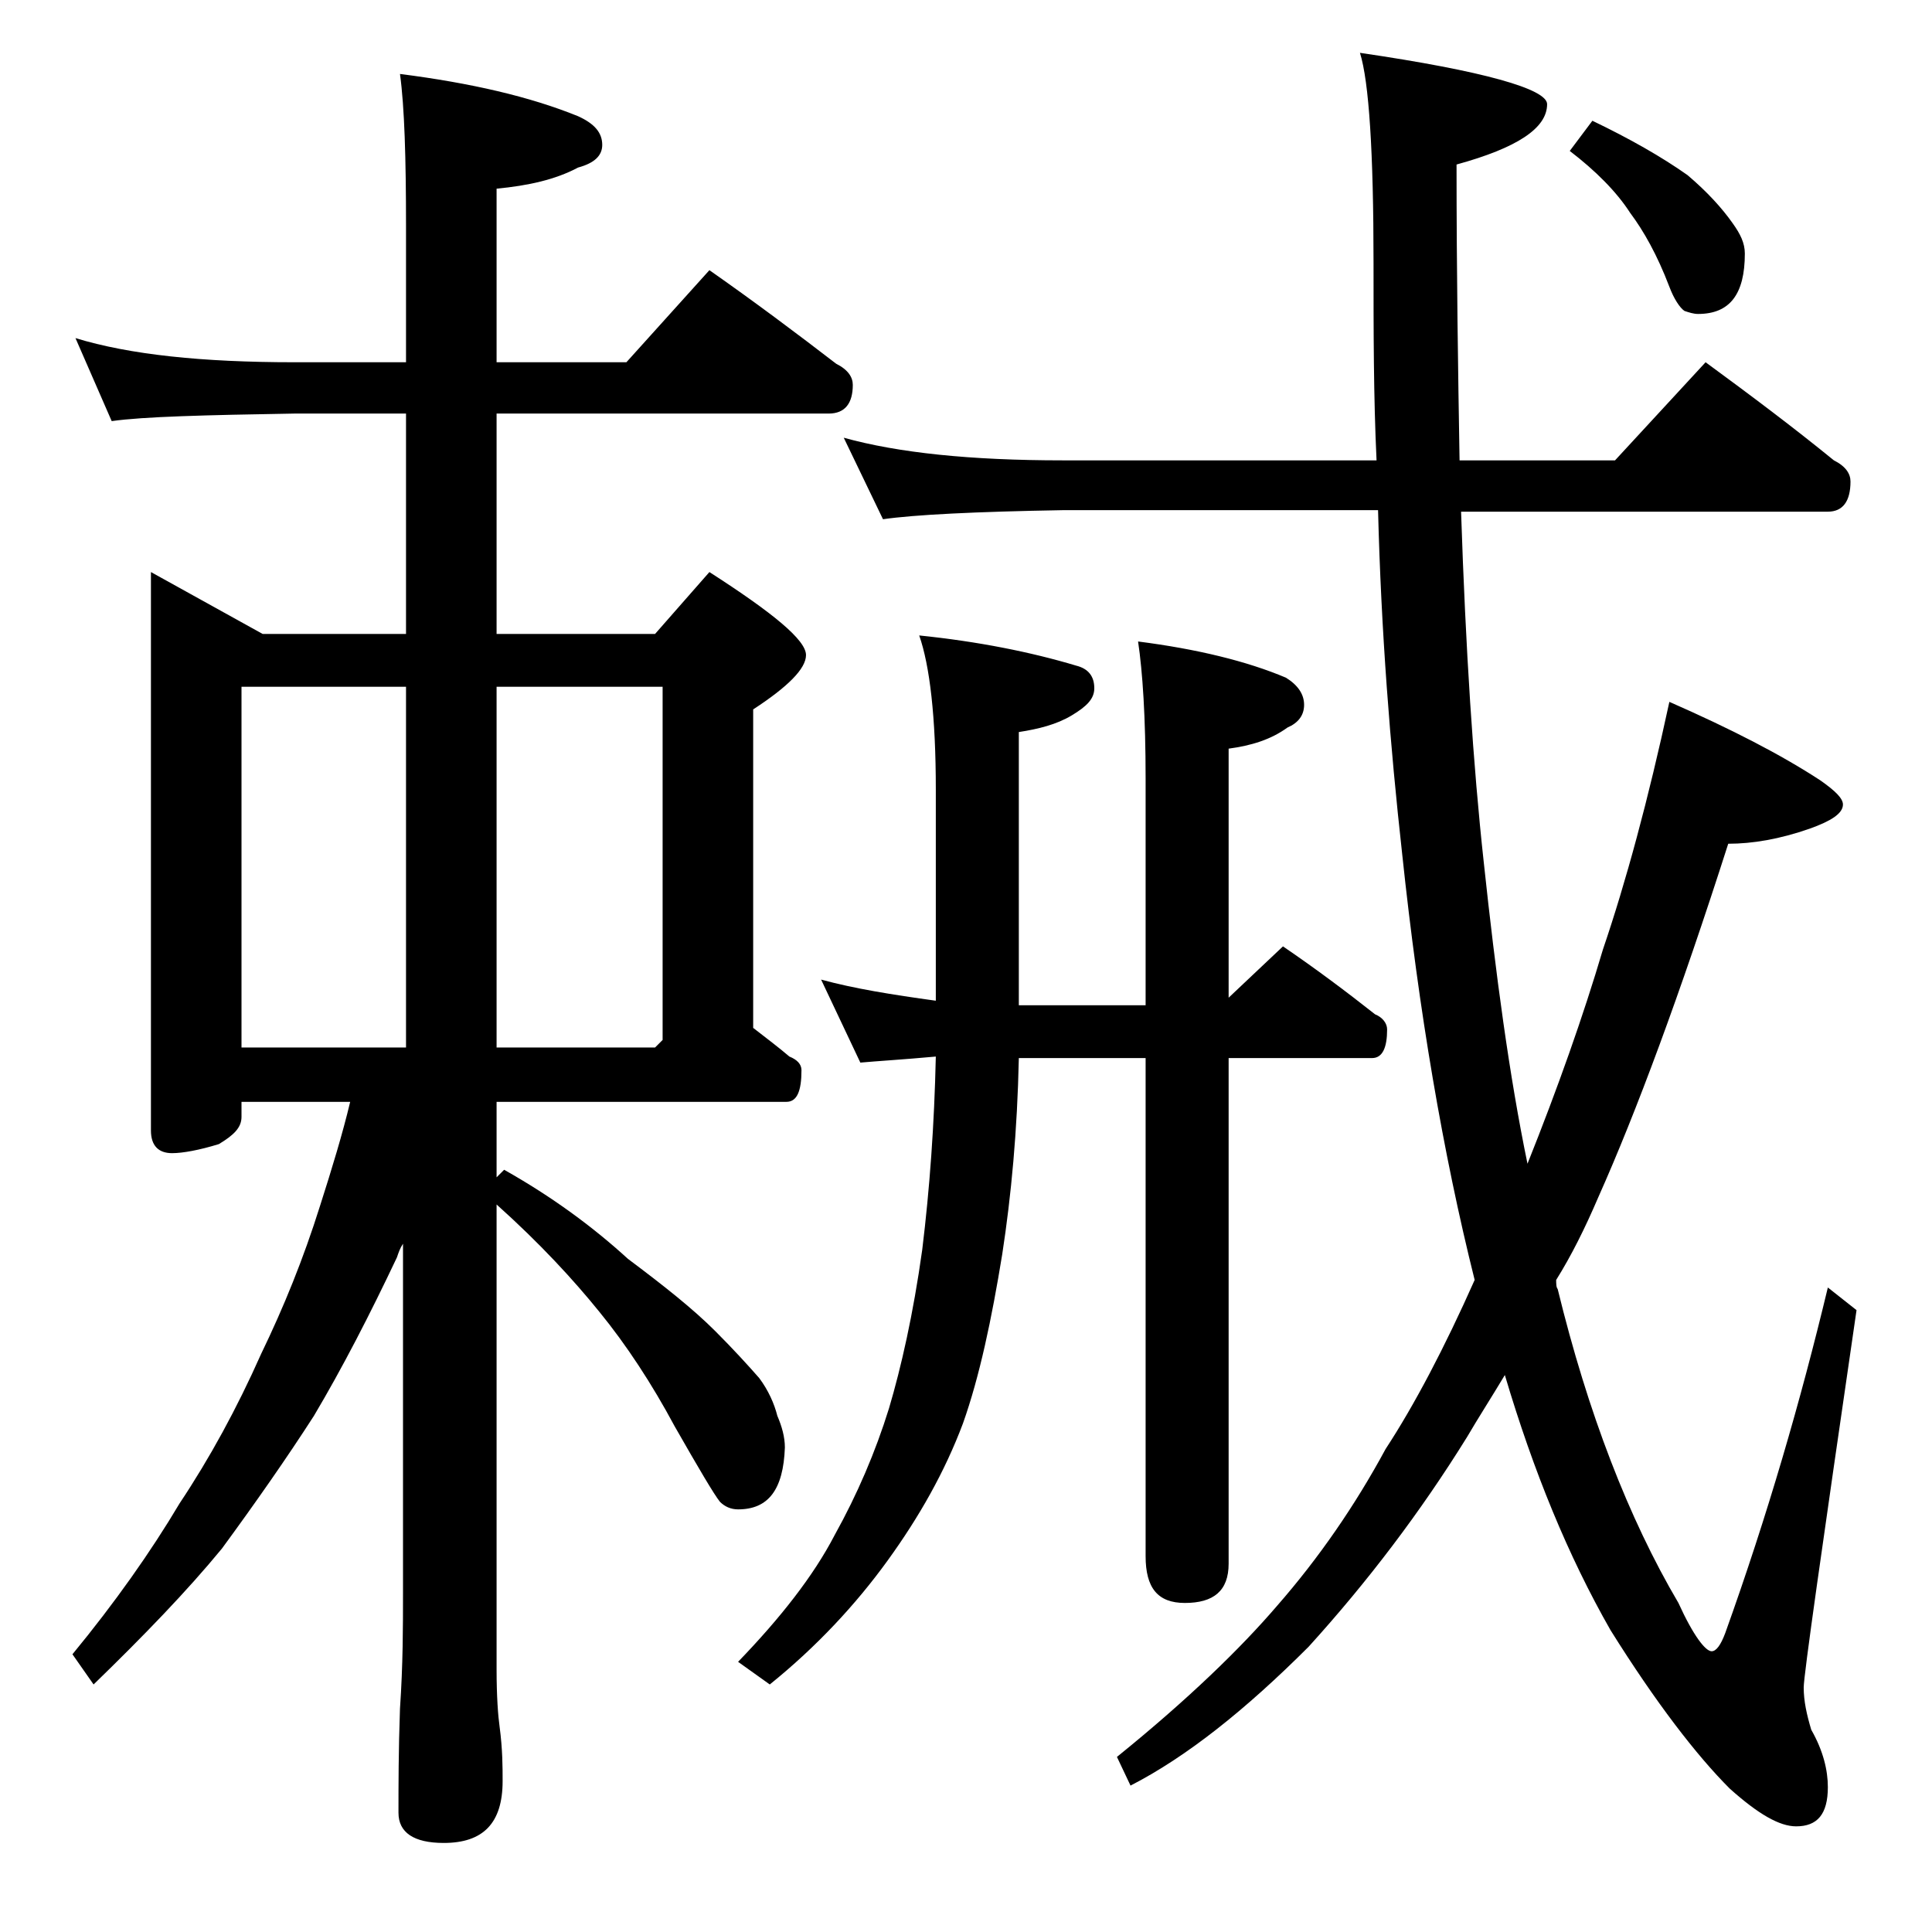
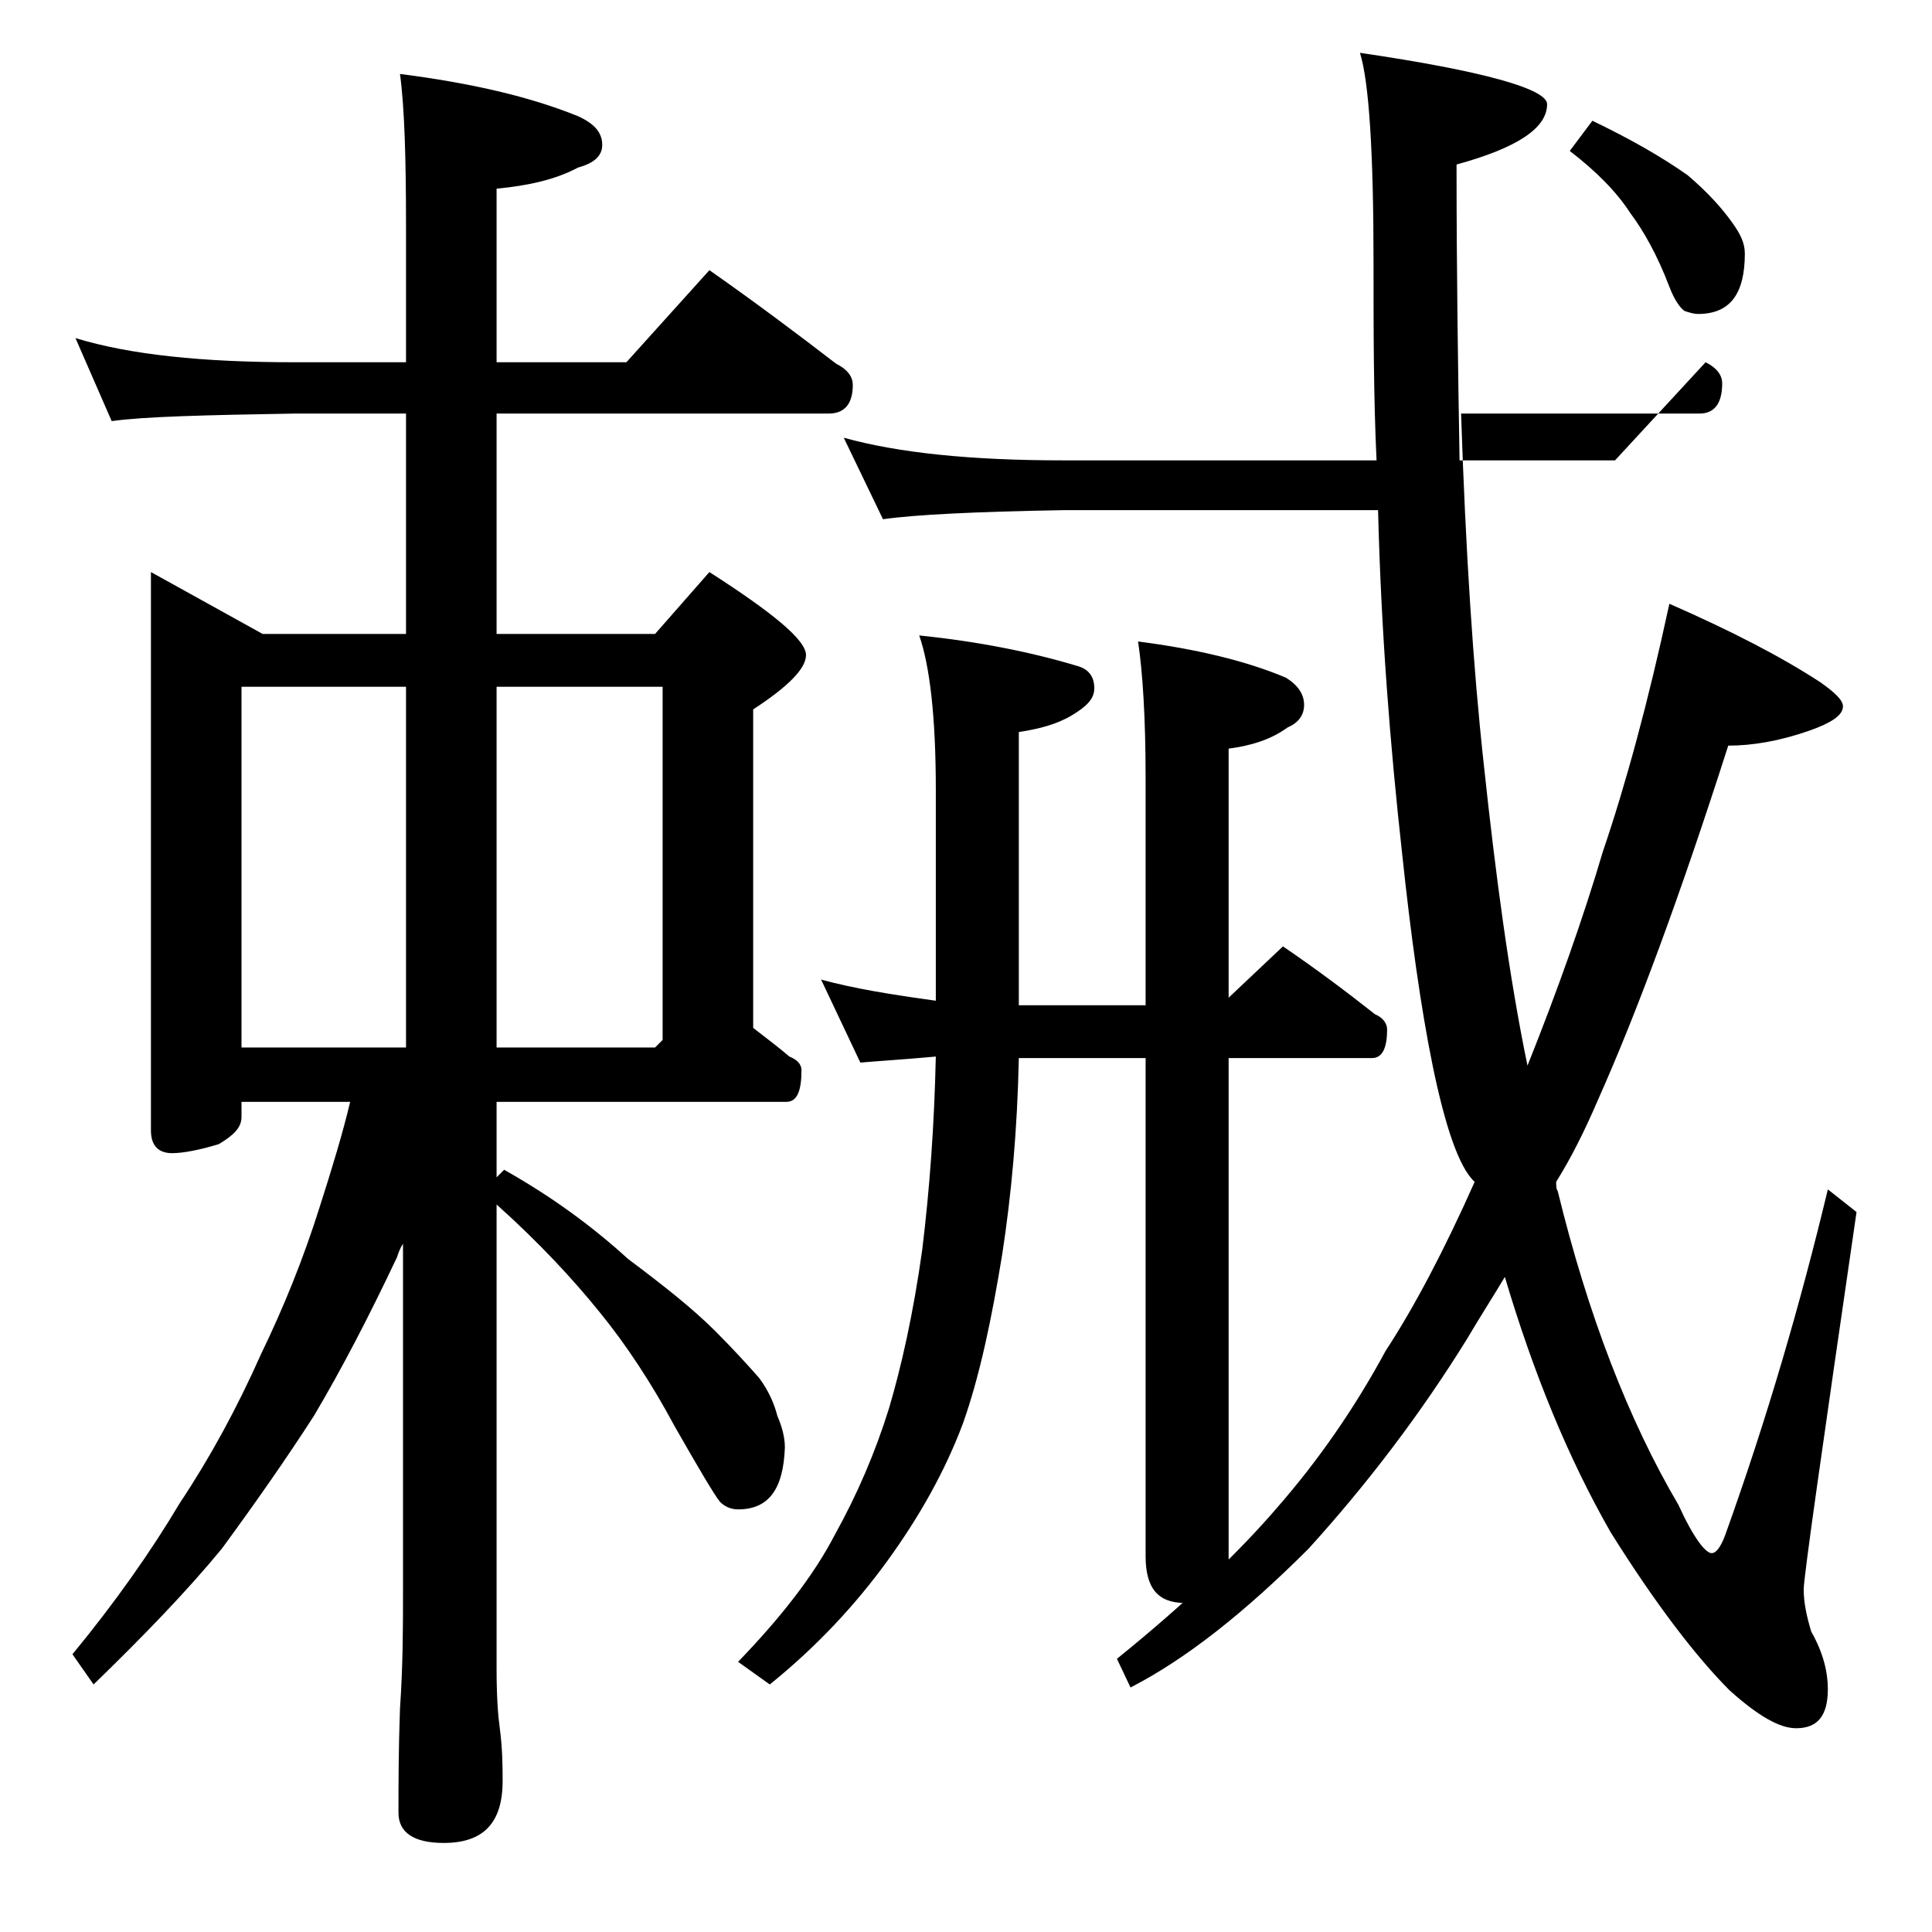
<svg xmlns="http://www.w3.org/2000/svg" version="1.1" id="Layer_1" x="0px" y="0px" viewBox="0 0 128 128" enable-background="new 0 0 128 128" xml:space="preserve">
-   <path d="M5,22.4c3.6,1.1,8.4,1.6,14.5,1.6h7.4v-9c0-4.5-0.1-7.9-0.4-10.1c4.7,0.6,8.6,1.5,11.8,2.8c1.1,0.5,1.6,1.1,1.6,1.9  c0,0.7-0.5,1.2-1.6,1.5c-1.5,0.8-3.3,1.2-5.4,1.4V24h8.6l5.5-6.1c3,2.1,5.8,4.2,8.4,6.2c0.8,0.4,1.1,0.9,1.1,1.4  c0,1.2-0.5,1.9-1.6,1.9h-22V42h10.5l3.6-4.1c4.2,2.7,6.4,4.5,6.4,5.5c0,0.9-1.2,2.1-3.5,3.6v21.1c0.9,0.7,1.7,1.3,2.4,1.9  c0.5,0.2,0.8,0.5,0.8,0.9c0,1.4-0.3,2.1-1,2.1H32.9v5l0.5-0.5c3.2,1.8,5.9,3.8,8.2,5.9c2.4,1.8,4.3,3.3,5.8,4.8  c1.2,1.2,2.2,2.3,2.9,3.1c0.6,0.8,1,1.7,1.2,2.5c0.3,0.7,0.5,1.4,0.5,2.1c-0.1,2.8-1.1,4.1-3.1,4.1c-0.5,0-0.9-0.2-1.2-0.5  c-0.4-0.5-1.4-2.2-3-5c-1.5-2.8-3.2-5.4-5-7.6c-1.7-2.1-3.9-4.5-6.8-7.1v30.8c0,1.8,0.1,3.1,0.2,3.8c0.2,1.5,0.2,2.7,0.2,3.6  c0,2.8-1.3,4.1-3.9,4.1c-2,0-3-0.7-3-2c0-1.8,0-4.1,0.1-6.9c0.2-2.9,0.2-5.5,0.2-7.6V82.4c-0.2,0.3-0.3,0.6-0.4,0.9  c-1.8,3.8-3.6,7.3-5.5,10.5c-1.8,2.8-3.9,5.8-6.1,8.8c-2.3,2.8-5.2,5.8-8.5,9l-1.4-2c2.8-3.4,5.2-6.8,7.1-10c2-3,3.8-6.3,5.4-9.9  c1.5-3.1,2.8-6.3,3.9-9.8c0.8-2.5,1.5-4.8,2-6.9H16v1c0,0.7-0.5,1.2-1.5,1.8c-1.3,0.4-2.4,0.6-3.1,0.6c-0.9,0-1.4-0.5-1.4-1.5v-37  l7.4,4.1h9.5V27.4h-7.4c-5.9,0.1-10,0.2-12.1,0.5L5,22.4z M16,69.4h10.9V45.5H16V69.4z M32.9,45.5v23.9h10.5l0.5-0.5V45.5H32.9z   M54.4,64.9c2.2,0.6,4.7,1,7.6,1.4v-14c0-4.8-0.4-8.2-1.1-10.2c3.9,0.4,7.4,1.1,10.4,2c0.8,0.2,1.2,0.7,1.2,1.5  c0,0.7-0.5,1.2-1.5,1.8s-2.2,0.9-3.5,1.1v18.1h8.4v-15c0-4.1-0.2-7.1-0.5-9.1c3.9,0.5,7.2,1.3,9.8,2.4c0.8,0.5,1.2,1.1,1.2,1.8  c0,0.7-0.4,1.2-1.1,1.5c-1.1,0.8-2.4,1.2-3.9,1.4v16.5l3.6-3.4c2.2,1.5,4.2,3,6.1,4.5c0.5,0.2,0.8,0.6,0.8,1c0,1.2-0.3,1.9-1,1.9  h-9.5v33.5c0,1.8-1,2.6-2.9,2.6c-1.8,0-2.6-1-2.6-3.1v-33h-8.4c-0.1,4.8-0.5,9.1-1.1,13c-0.7,4.3-1.5,8.1-2.6,11.2  c-1.2,3.2-2.9,6.2-5,9.1c-2.1,2.9-4.7,5.7-7.8,8.2l-2.1-1.5c2.8-2.9,5-5.7,6.4-8.4c1.5-2.7,2.7-5.5,3.6-8.4  c0.8-2.7,1.6-6.2,2.2-10.5c0.5-4.1,0.8-8.3,0.9-12.8c-2.2,0.2-3.9,0.3-5,0.4L54.4,64.9z M55.9,29c3.6,1,8.4,1.5,14.5,1.5h20.8  c-0.2-4.2-0.2-8.6-0.2-13.1c0-7.3-0.3-12-0.9-13.9c8.2,1.2,12.4,2.4,12.4,3.4c0,1.6-2,2.9-6,4c0,7.2,0.1,13.7,0.2,19.6h10.3l6-6.5  c3,2.2,5.8,4.3,8.5,6.5c0.8,0.4,1.1,0.9,1.1,1.4c0,1.3-0.5,2-1.5,2H96.8c0.3,9.1,0.8,16.8,1.5,23.2c0.8,7.5,1.7,14.2,2.9,20  c2-5,3.7-9.8,5-14.2c1.5-4.4,3-9.9,4.4-16.4c4.1,1.8,7.4,3.5,10,5.2c1,0.7,1.5,1.2,1.5,1.6c0,0.6-0.8,1.1-2.2,1.6  c-2,0.7-3.8,1-5.4,1c-3.2,10-6.1,17.8-8.6,23.4c-0.9,2.1-1.8,3.9-2.8,5.5c0,0.2,0,0.5,0.1,0.6c2,8.2,4.7,15.2,8,20.8  c1,2.2,1.8,3.2,2.2,3.2c0.3,0,0.6-0.4,0.9-1.2c2.8-7.8,5-15.4,6.8-22.9l1.9,1.5c-2.3,15.8-3.5,24.2-3.5,25c0,0.9,0.2,1.8,0.5,2.8  c0.8,1.4,1.1,2.7,1.1,3.8c0,1.8-0.7,2.6-2.1,2.6c-1.1,0-2.5-0.8-4.4-2.5c-2.2-2.2-4.9-5.7-7.9-10.5c-2.8-4.9-5.1-10.5-7-16.9  c-0.9,1.5-1.8,2.9-2.5,4.1c-3.1,5-6.6,9.6-10.5,13.9c-4.2,4.2-8.1,7.3-11.8,9.2l-0.9-1.9c4.7-3.8,8.2-7.2,10.6-10  c2.8-3.2,5.2-6.7,7.2-10.4c1.9-2.9,3.9-6.7,5.9-11.2C95.6,76.4,94,67,92.9,56.6c-0.8-7.2-1.4-14.8-1.6-22.8H70.4  c-5.8,0.1-9.8,0.3-11.9,0.6L55.9,29z M105.5,8c2.5,1.2,4.6,2.4,6.3,3.6c1.3,1.1,2.3,2.2,3,3.2c0.5,0.7,0.8,1.3,0.8,2  c0,2.7-1,4-3.1,4c-0.3,0-0.6-0.1-0.9-0.2c-0.3-0.2-0.7-0.8-1-1.6c-0.8-2.1-1.7-3.7-2.6-4.9c-0.9-1.4-2.3-2.8-4-4.1L105.5,8z" />
+   <path d="M5,22.4c3.6,1.1,8.4,1.6,14.5,1.6h7.4v-9c0-4.5-0.1-7.9-0.4-10.1c4.7,0.6,8.6,1.5,11.8,2.8c1.1,0.5,1.6,1.1,1.6,1.9  c0,0.7-0.5,1.2-1.6,1.5c-1.5,0.8-3.3,1.2-5.4,1.4V24h8.6l5.5-6.1c3,2.1,5.8,4.2,8.4,6.2c0.8,0.4,1.1,0.9,1.1,1.4  c0,1.2-0.5,1.9-1.6,1.9h-22V42h10.5l3.6-4.1c4.2,2.7,6.4,4.5,6.4,5.5c0,0.9-1.2,2.1-3.5,3.6v21.1c0.9,0.7,1.7,1.3,2.4,1.9  c0.5,0.2,0.8,0.5,0.8,0.9c0,1.4-0.3,2.1-1,2.1H32.9v5l0.5-0.5c3.2,1.8,5.9,3.8,8.2,5.9c2.4,1.8,4.3,3.3,5.8,4.8  c1.2,1.2,2.2,2.3,2.9,3.1c0.6,0.8,1,1.7,1.2,2.5c0.3,0.7,0.5,1.4,0.5,2.1c-0.1,2.8-1.1,4.1-3.1,4.1c-0.5,0-0.9-0.2-1.2-0.5  c-0.4-0.5-1.4-2.2-3-5c-1.5-2.8-3.2-5.4-5-7.6c-1.7-2.1-3.9-4.5-6.8-7.1v30.8c0,1.8,0.1,3.1,0.2,3.8c0.2,1.5,0.2,2.7,0.2,3.6  c0,2.8-1.3,4.1-3.9,4.1c-2,0-3-0.7-3-2c0-1.8,0-4.1,0.1-6.9c0.2-2.9,0.2-5.5,0.2-7.6V82.4c-0.2,0.3-0.3,0.6-0.4,0.9  c-1.8,3.8-3.6,7.3-5.5,10.5c-1.8,2.8-3.9,5.8-6.1,8.8c-2.3,2.8-5.2,5.8-8.5,9l-1.4-2c2.8-3.4,5.2-6.8,7.1-10c2-3,3.8-6.3,5.4-9.9  c1.5-3.1,2.8-6.3,3.9-9.8c0.8-2.5,1.5-4.8,2-6.9H16v1c0,0.7-0.5,1.2-1.5,1.8c-1.3,0.4-2.4,0.6-3.1,0.6c-0.9,0-1.4-0.5-1.4-1.5v-37  l7.4,4.1h9.5V27.4h-7.4c-5.9,0.1-10,0.2-12.1,0.5L5,22.4z M16,69.4h10.9V45.5H16V69.4z M32.9,45.5v23.9h10.5l0.5-0.5V45.5H32.9z   M54.4,64.9c2.2,0.6,4.7,1,7.6,1.4v-14c0-4.8-0.4-8.2-1.1-10.2c3.9,0.4,7.4,1.1,10.4,2c0.8,0.2,1.2,0.7,1.2,1.5  c0,0.7-0.5,1.2-1.5,1.8s-2.2,0.9-3.5,1.1v18.1h8.4v-15c0-4.1-0.2-7.1-0.5-9.1c3.9,0.5,7.2,1.3,9.8,2.4c0.8,0.5,1.2,1.1,1.2,1.8  c0,0.7-0.4,1.2-1.1,1.5c-1.1,0.8-2.4,1.2-3.9,1.4v16.5l3.6-3.4c2.2,1.5,4.2,3,6.1,4.5c0.5,0.2,0.8,0.6,0.8,1c0,1.2-0.3,1.9-1,1.9  h-9.5v33.5c0,1.8-1,2.6-2.9,2.6c-1.8,0-2.6-1-2.6-3.1v-33h-8.4c-0.1,4.8-0.5,9.1-1.1,13c-0.7,4.3-1.5,8.1-2.6,11.2  c-1.2,3.2-2.9,6.2-5,9.1c-2.1,2.9-4.7,5.7-7.8,8.2l-2.1-1.5c2.8-2.9,5-5.7,6.4-8.4c1.5-2.7,2.7-5.5,3.6-8.4  c0.8-2.7,1.6-6.2,2.2-10.5c0.5-4.1,0.8-8.3,0.9-12.8c-2.2,0.2-3.9,0.3-5,0.4L54.4,64.9z M55.9,29c3.6,1,8.4,1.5,14.5,1.5h20.8  c-0.2-4.2-0.2-8.6-0.2-13.1c0-7.3-0.3-12-0.9-13.9c8.2,1.2,12.4,2.4,12.4,3.4c0,1.6-2,2.9-6,4c0,7.2,0.1,13.7,0.2,19.6h10.3l6-6.5  c0.8,0.4,1.1,0.9,1.1,1.4c0,1.3-0.5,2-1.5,2H96.8c0.3,9.1,0.8,16.8,1.5,23.2c0.8,7.5,1.7,14.2,2.9,20  c2-5,3.7-9.8,5-14.2c1.5-4.4,3-9.9,4.4-16.4c4.1,1.8,7.4,3.5,10,5.2c1,0.7,1.5,1.2,1.5,1.6c0,0.6-0.8,1.1-2.2,1.6  c-2,0.7-3.8,1-5.4,1c-3.2,10-6.1,17.8-8.6,23.4c-0.9,2.1-1.8,3.9-2.8,5.5c0,0.2,0,0.5,0.1,0.6c2,8.2,4.7,15.2,8,20.8  c1,2.2,1.8,3.2,2.2,3.2c0.3,0,0.6-0.4,0.9-1.2c2.8-7.8,5-15.4,6.8-22.9l1.9,1.5c-2.3,15.8-3.5,24.2-3.5,25c0,0.9,0.2,1.8,0.5,2.8  c0.8,1.4,1.1,2.7,1.1,3.8c0,1.8-0.7,2.6-2.1,2.6c-1.1,0-2.5-0.8-4.4-2.5c-2.2-2.2-4.9-5.7-7.9-10.5c-2.8-4.9-5.1-10.5-7-16.9  c-0.9,1.5-1.8,2.9-2.5,4.1c-3.1,5-6.6,9.6-10.5,13.9c-4.2,4.2-8.1,7.3-11.8,9.2l-0.9-1.9c4.7-3.8,8.2-7.2,10.6-10  c2.8-3.2,5.2-6.7,7.2-10.4c1.9-2.9,3.9-6.7,5.9-11.2C95.6,76.4,94,67,92.9,56.6c-0.8-7.2-1.4-14.8-1.6-22.8H70.4  c-5.8,0.1-9.8,0.3-11.9,0.6L55.9,29z M105.5,8c2.5,1.2,4.6,2.4,6.3,3.6c1.3,1.1,2.3,2.2,3,3.2c0.5,0.7,0.8,1.3,0.8,2  c0,2.7-1,4-3.1,4c-0.3,0-0.6-0.1-0.9-0.2c-0.3-0.2-0.7-0.8-1-1.6c-0.8-2.1-1.7-3.7-2.6-4.9c-0.9-1.4-2.3-2.8-4-4.1L105.5,8z" />
</svg>